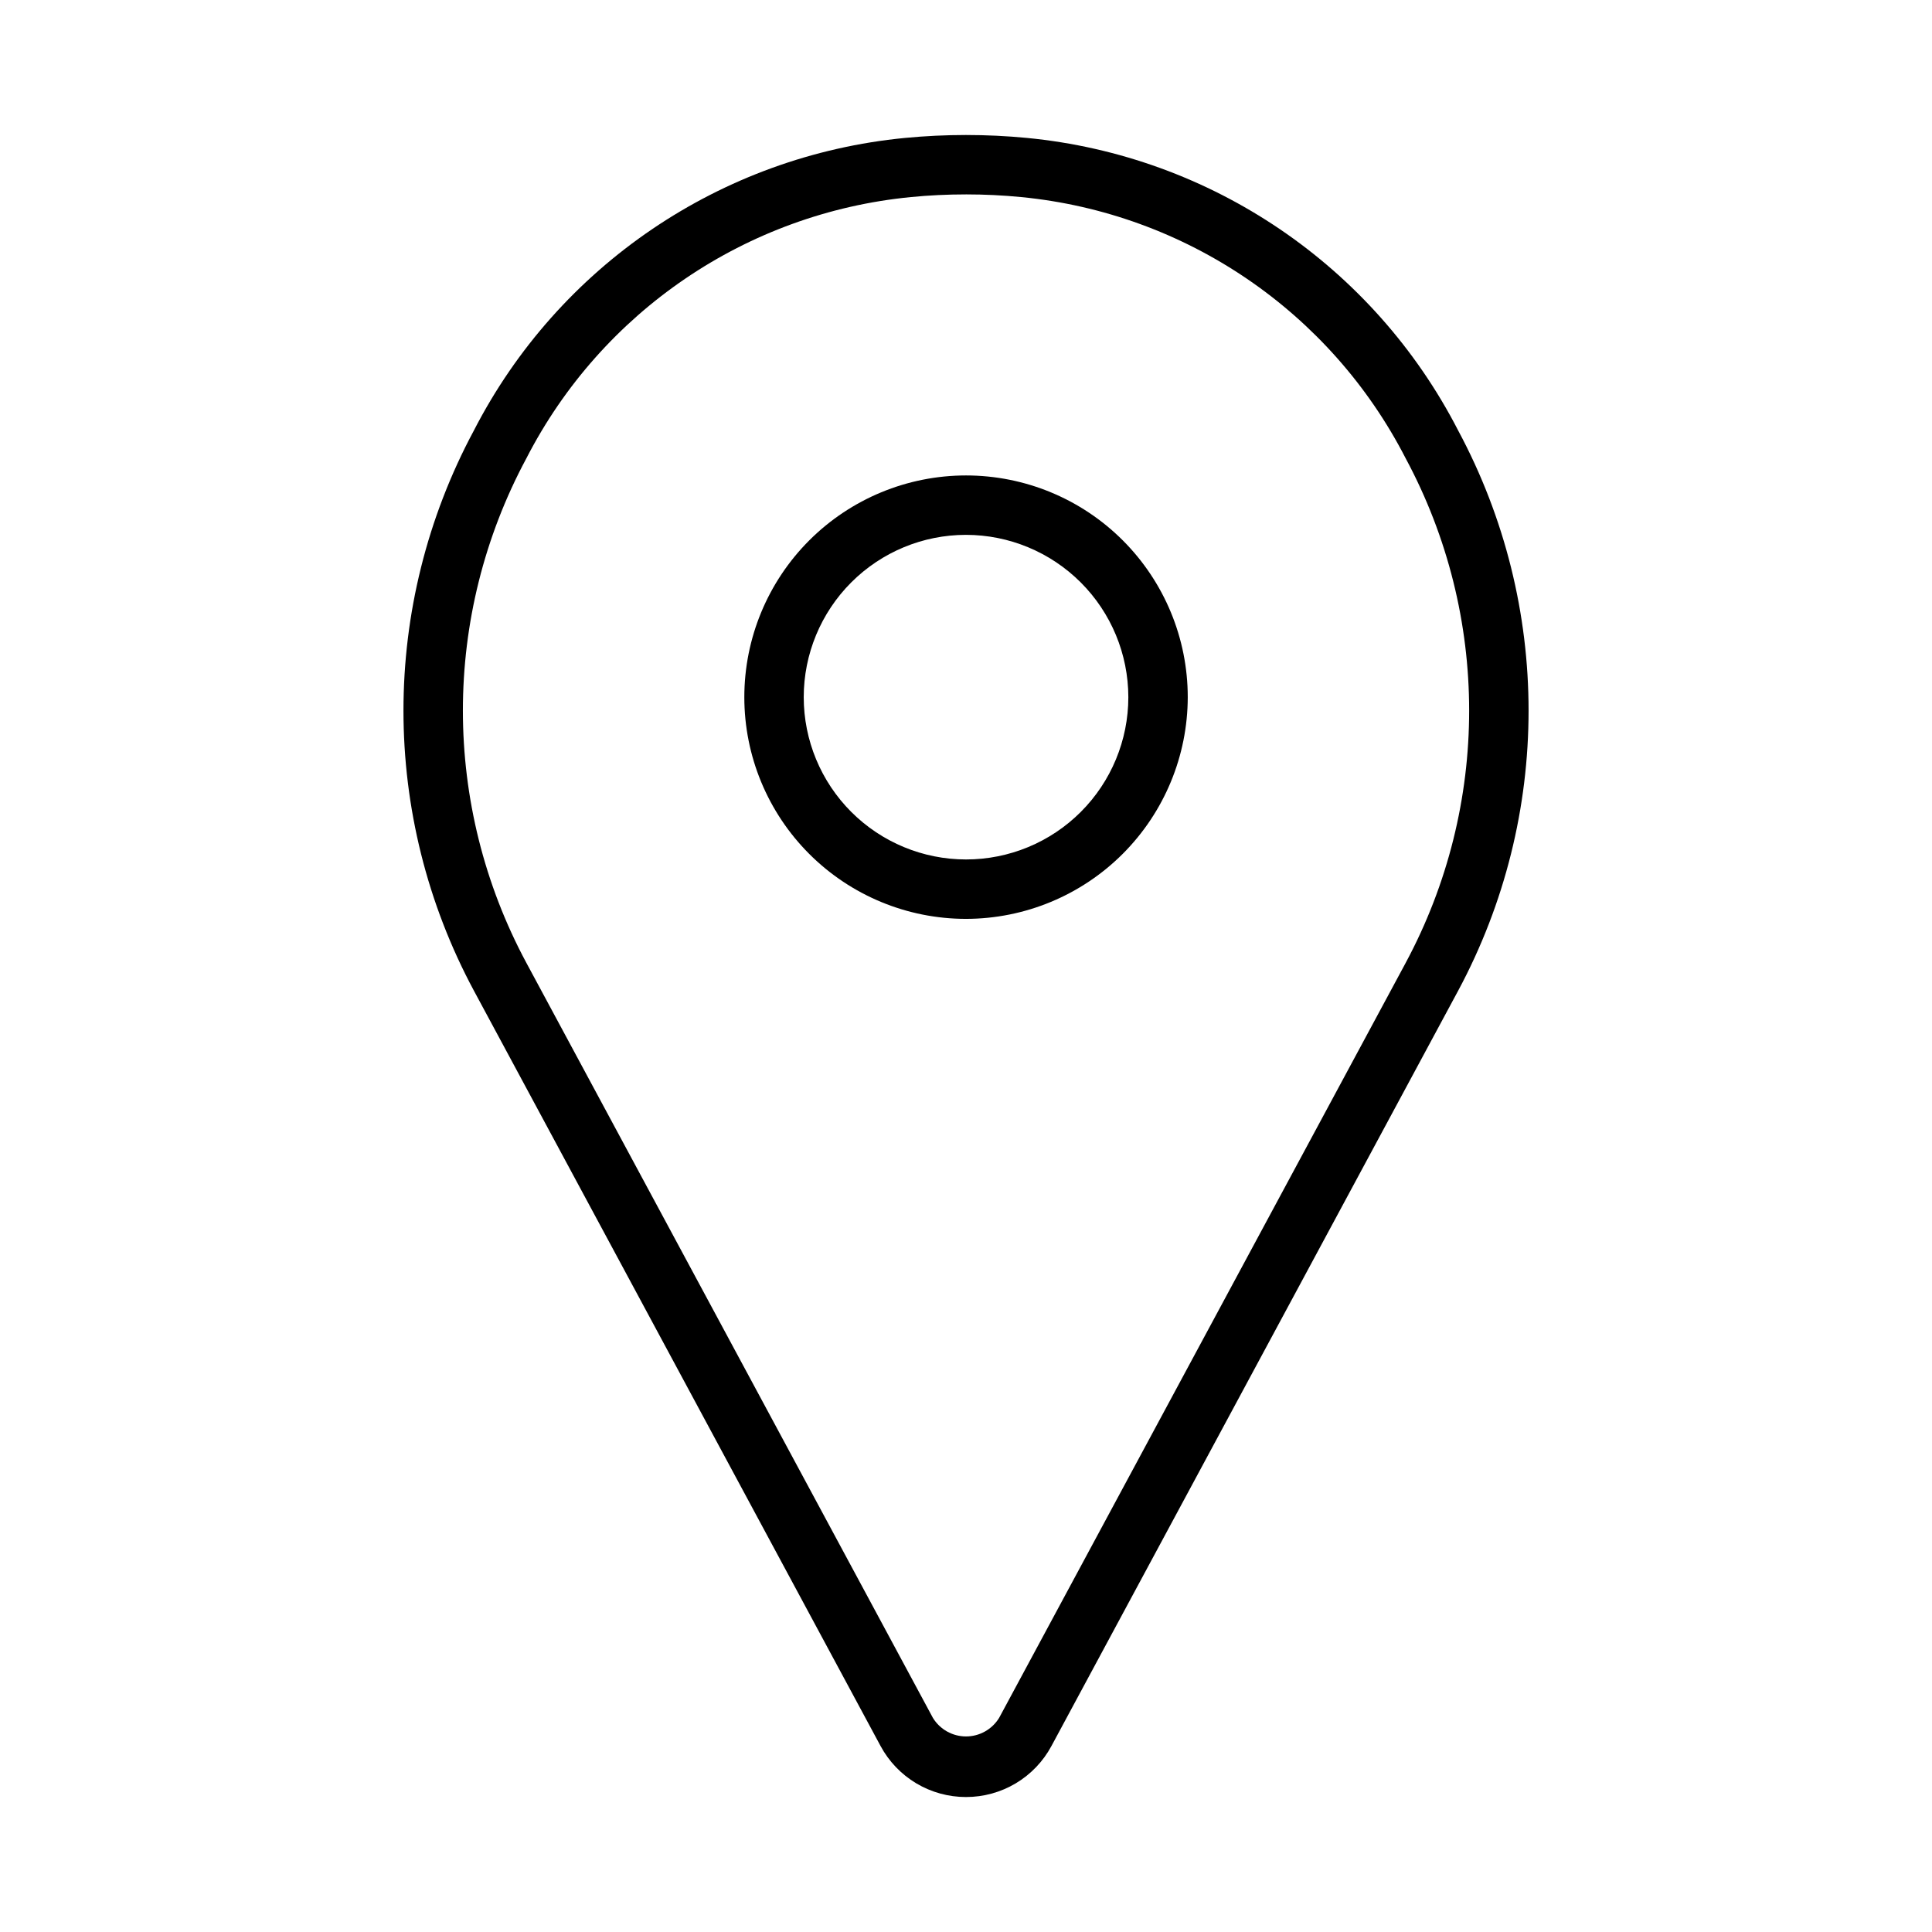
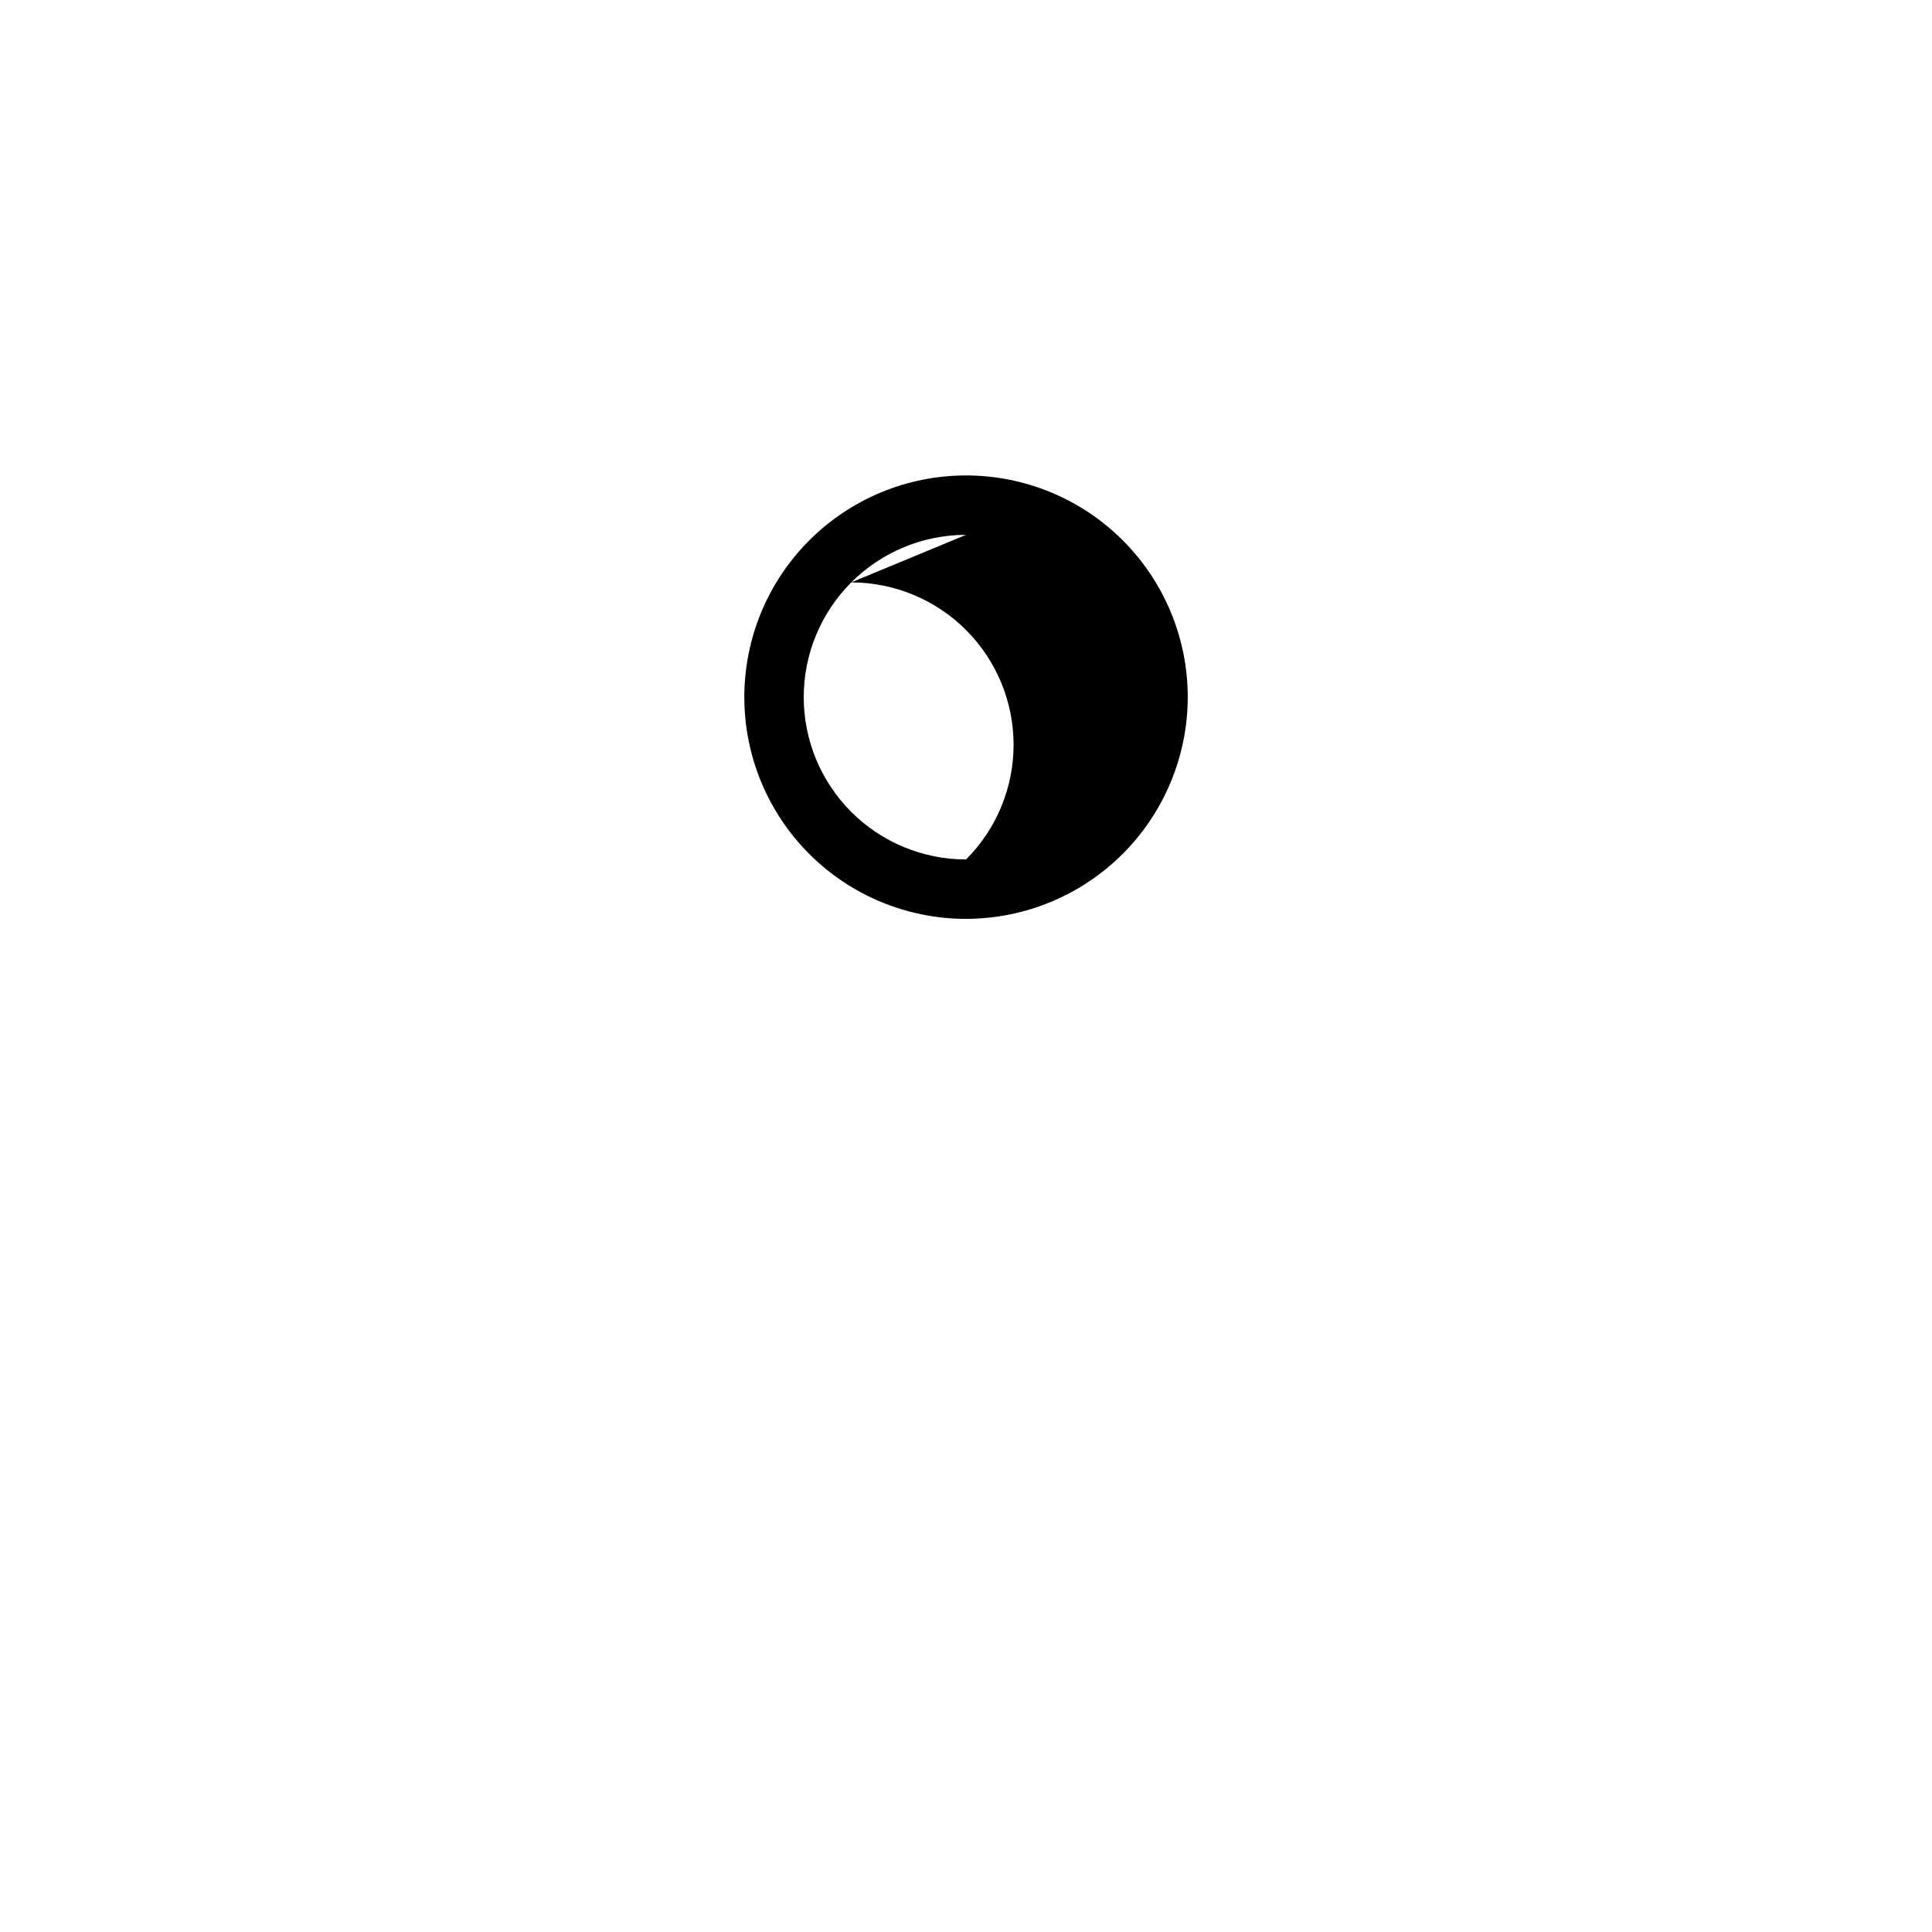
<svg xmlns="http://www.w3.org/2000/svg" fill="#000000" width="800px" height="800px" version="1.1" viewBox="144 144 512 512">
  <g>
-     <path d="m400 620.23c-4.644 0.004-9.203-1.254-13.191-3.633-3.984-2.383-7.254-5.801-9.453-9.891l-107.74-200.11c-24.914-46.367-24.926-102.13-0.031-148.51 22.414-43.609 65.473-72.82 114.27-77.535 10.738-1.031 21.547-1.031 32.281 0h0.008c48.805 4.715 91.859 33.922 114.28 77.527 24.895 46.379 24.887 102.15-0.023 148.52l-107.75 200.1c-2.195 4.094-5.465 7.512-9.449 9.895-3.988 2.383-8.547 3.641-13.191 3.637zm0-424.71c-4.934 0-9.809 0.234-14.613 0.707-43.547 4.242-81.941 30.344-101.91 69.27-22.41 41.73-22.406 91.918 0.008 133.65l107.74 200.1c1.867 3.059 5.195 4.926 8.777 4.926 3.586 0 6.91-1.867 8.781-4.926l107.75-200.1h-0.004c22.414-41.734 22.414-91.922 0-133.66-19.973-38.926-58.371-65.023-101.92-69.262-4.801-0.469-9.672-0.707-14.605-0.707z" />
-     <path d="m400 387.51c-15.582 0-30.523-6.191-41.543-17.211-11.016-11.02-17.207-25.965-17.203-41.547 0-15.582 6.191-30.527 17.211-41.547 11.02-11.016 25.965-17.207 41.547-17.207 15.582 0.004 30.527 6.191 41.543 17.211 11.02 11.02 17.211 25.965 17.211 41.547-0.02 15.578-6.219 30.512-17.234 41.527s-25.953 17.211-41.531 17.227zm0-101.77c-11.406 0-22.344 4.535-30.41 12.602-8.062 8.066-12.594 19.008-12.594 30.414 0.004 11.406 4.535 22.348 12.602 30.414 8.066 8.062 19.008 12.594 30.414 12.594s22.348-4.531 30.41-12.598c8.066-8.066 12.598-19.008 12.598-30.414-0.012-11.406-4.551-22.34-12.613-30.402-8.066-8.062-19-12.598-30.406-12.609z" />
+     <path d="m400 387.51c-15.582 0-30.523-6.191-41.543-17.211-11.016-11.02-17.207-25.965-17.203-41.547 0-15.582 6.191-30.527 17.211-41.547 11.02-11.016 25.965-17.207 41.547-17.207 15.582 0.004 30.527 6.191 41.543 17.211 11.02 11.02 17.211 25.965 17.211 41.547-0.02 15.578-6.219 30.512-17.234 41.527s-25.953 17.211-41.531 17.227zm0-101.77c-11.406 0-22.344 4.535-30.41 12.602-8.062 8.066-12.594 19.008-12.594 30.414 0.004 11.406 4.535 22.348 12.602 30.414 8.066 8.062 19.008 12.594 30.414 12.594c8.066-8.066 12.598-19.008 12.598-30.414-0.012-11.406-4.551-22.34-12.613-30.402-8.066-8.062-19-12.598-30.406-12.609z" />
  </g>
</svg>